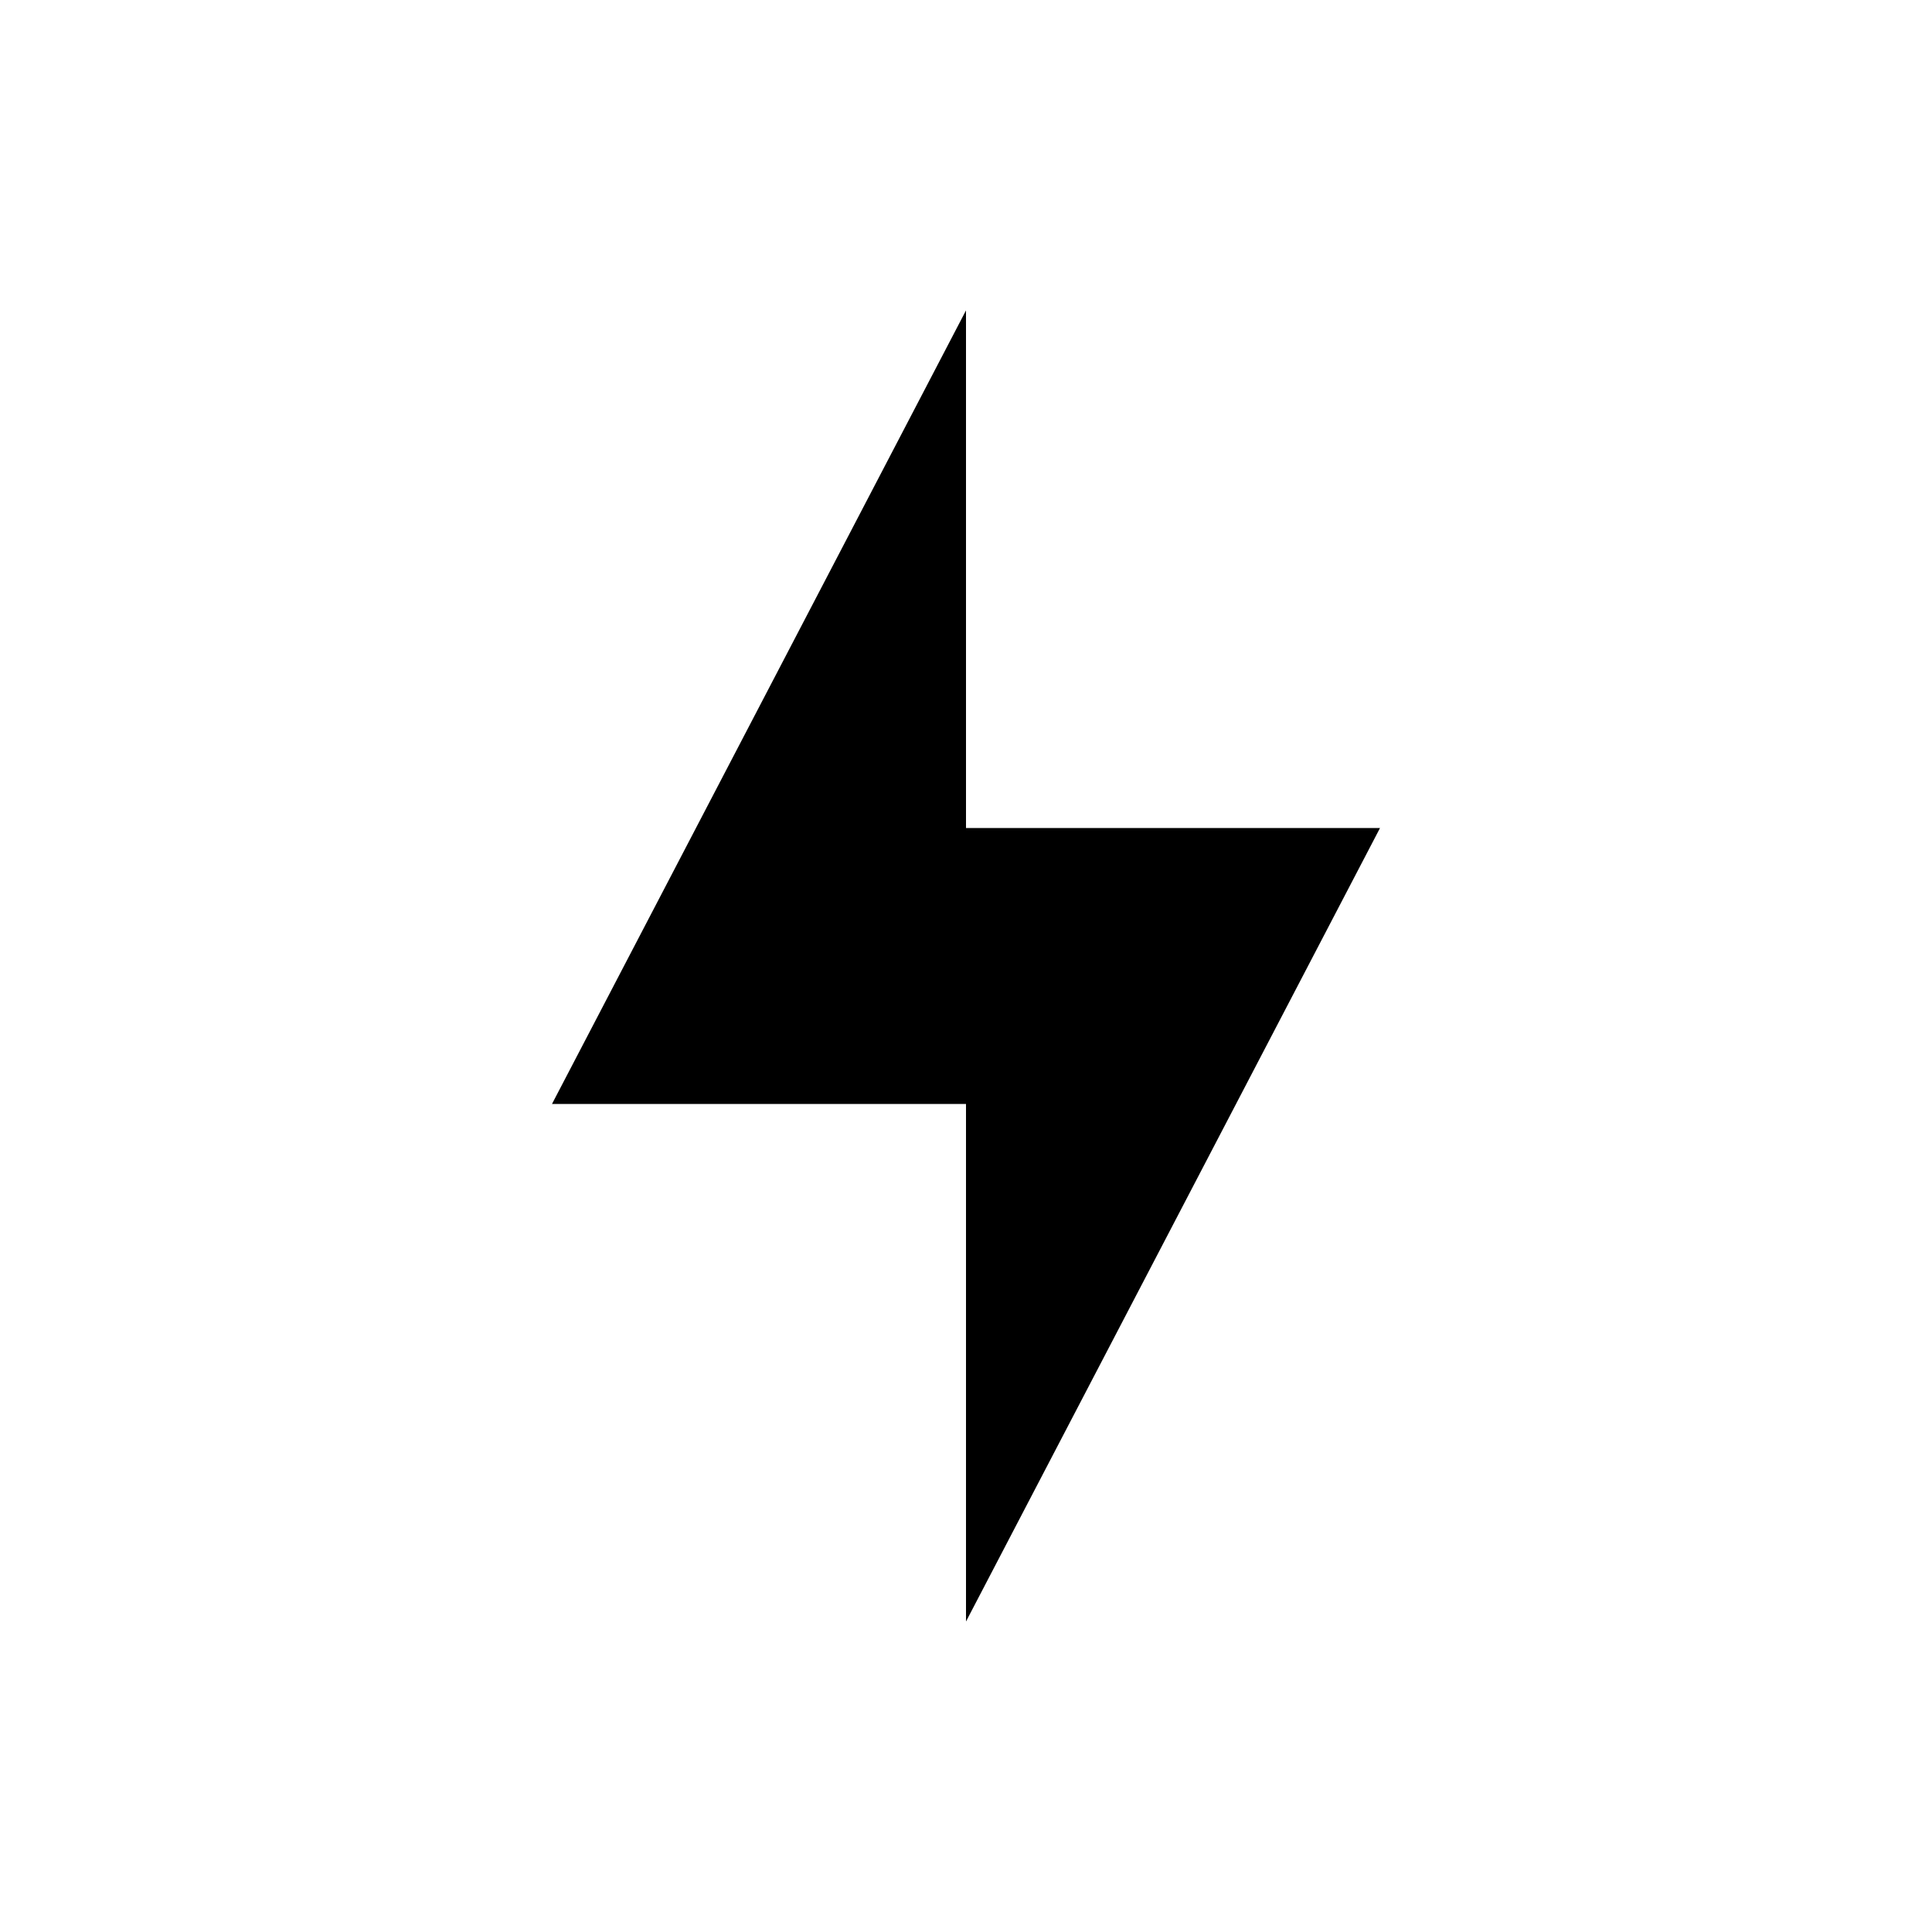
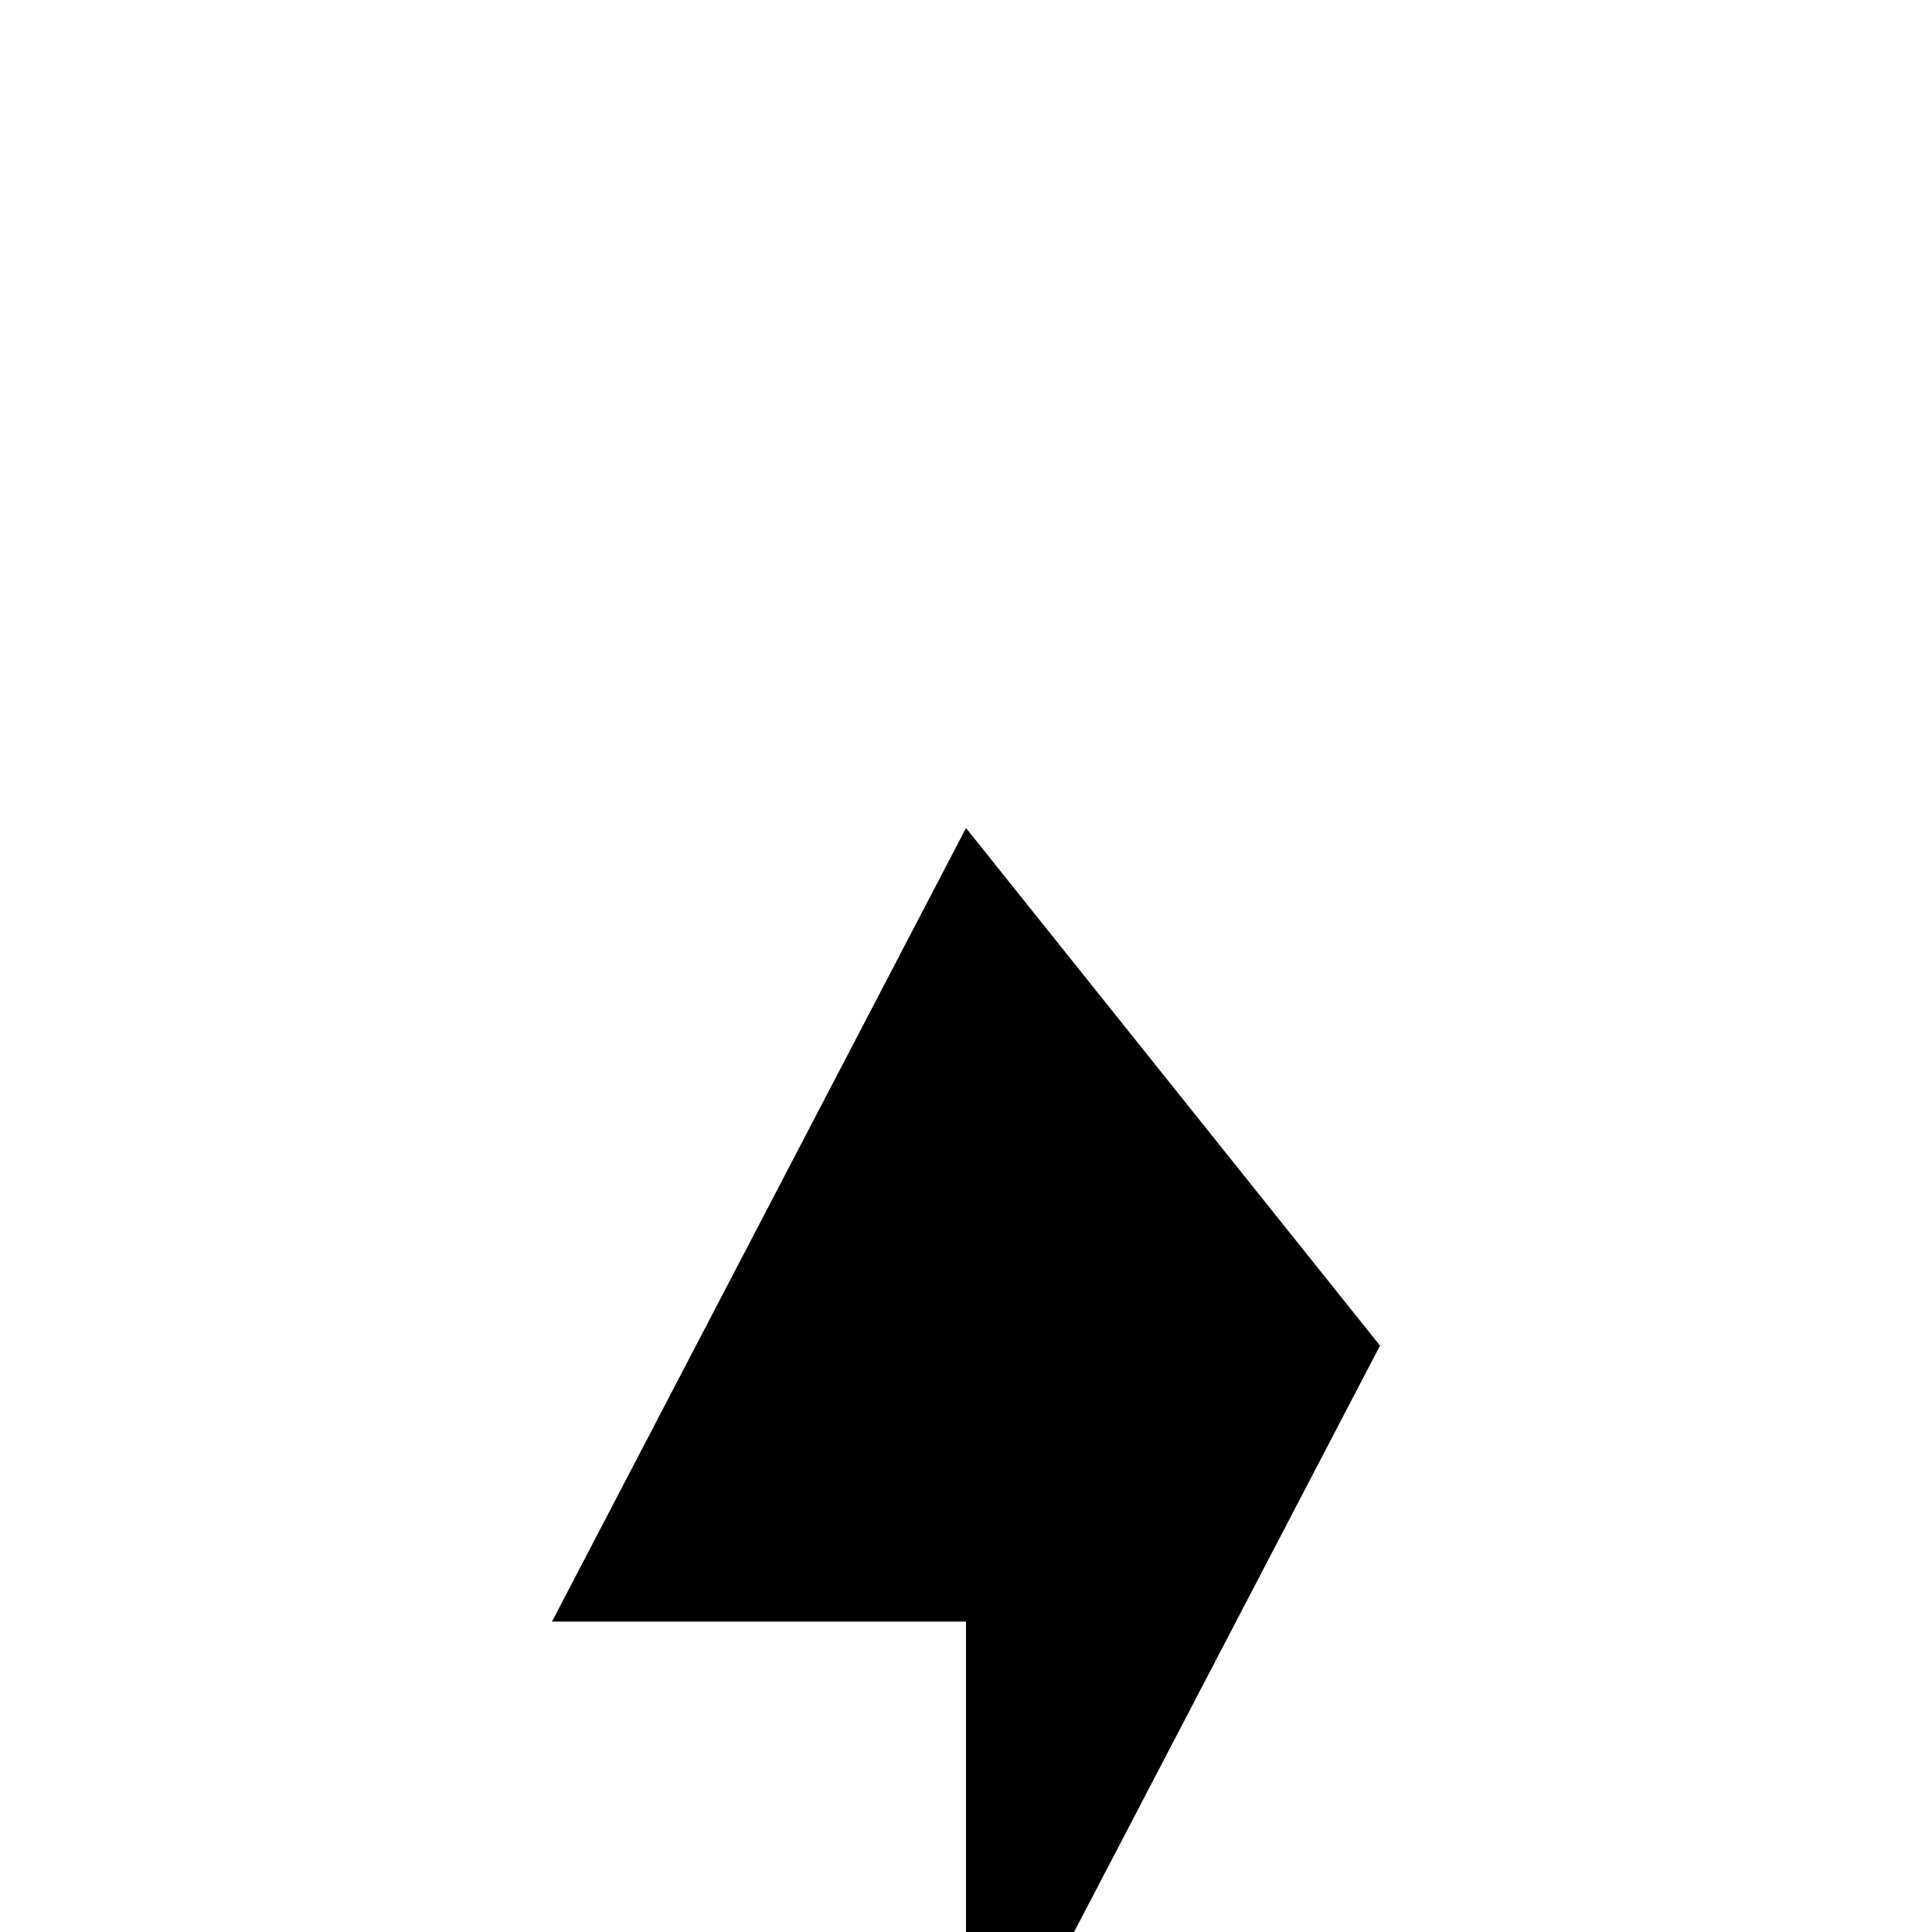
<svg xmlns="http://www.w3.org/2000/svg" width="800" height="800" viewBox="0 0 24 24">
-   <path fill="currentColor" d="M12 10.286v-6.43l-5.143 9.858H12v6.429l5.143-9.857z" />
+   <path fill="currentColor" d="M12 10.286l-5.143 9.858H12v6.429l5.143-9.857z" />
</svg>